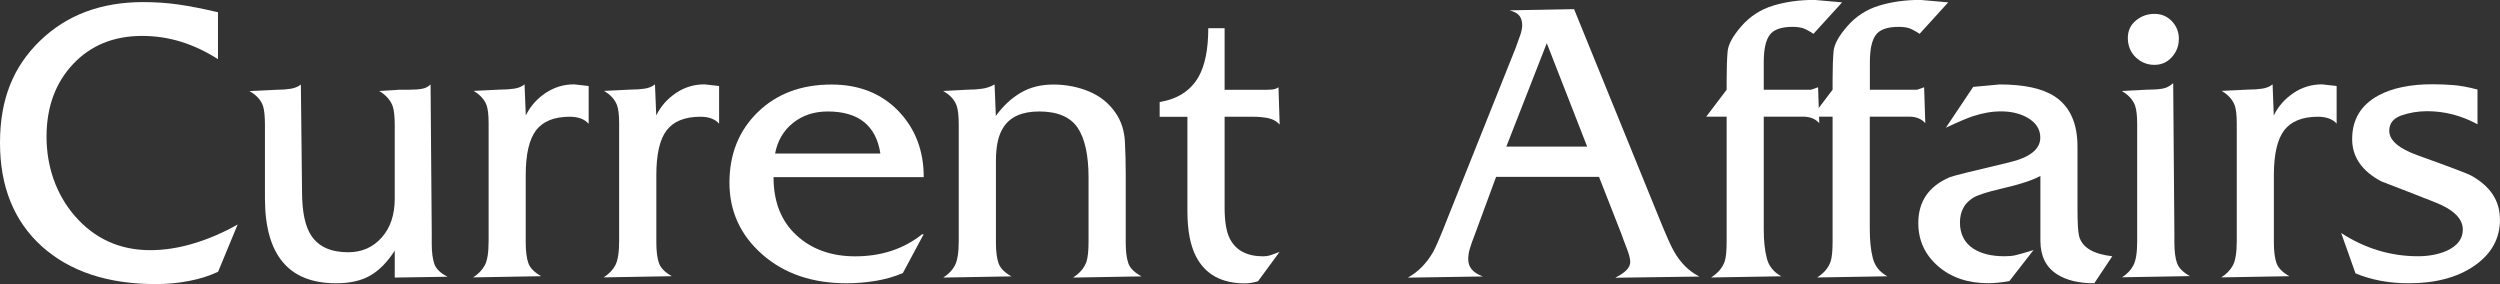
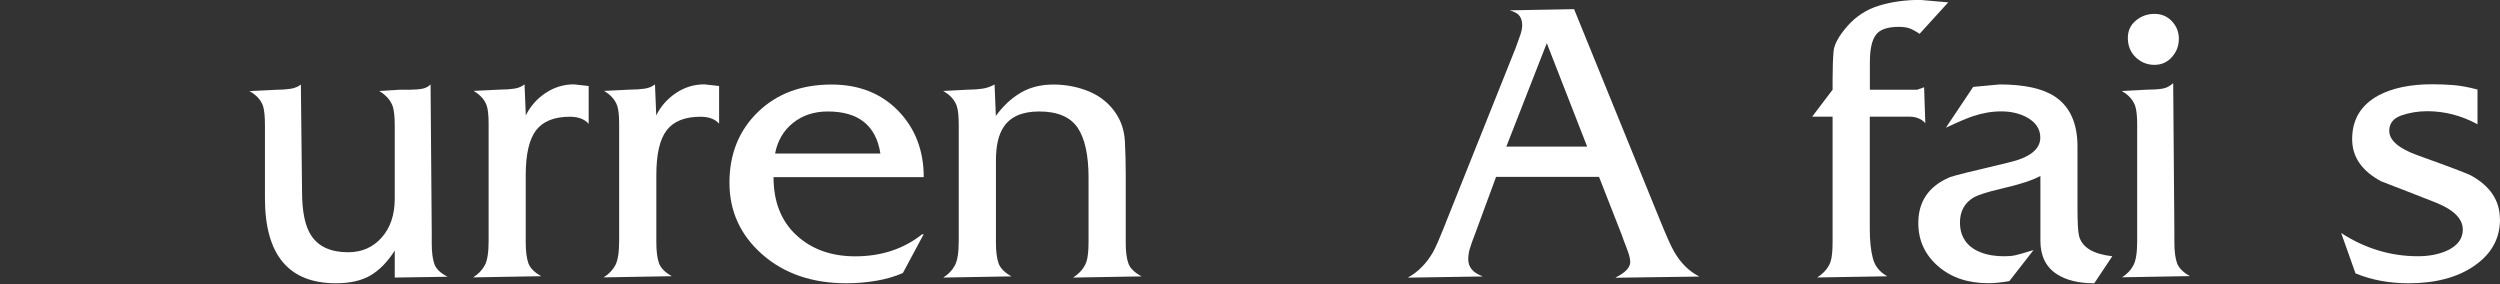
<svg xmlns="http://www.w3.org/2000/svg" id="_レイヤー_2" viewBox="0 0 275.62 31.32">
  <rect x="0" y="0" width="275.62" height="31.32" fill="#333333" stroke="none" />
  <defs>
    <style>.cls-1{fill:#fff;}</style>
  </defs>
  <g id="content">
-     <path class="cls-1" d="M24.03,29.97c-.96.45-2.03.79-3.22,1.01-1.18.23-2.39.34-3.62.34-5.31,0-9.5-1.39-12.58-4.16C1.54,24.38,0,20.58,0,15.75S1.47,7.35,4.41,4.5C7.35,1.65,11.14.23,15.8.23c1.32,0,2.62.09,3.89.27s2.72.47,4.34.85v5.17c-1.32-.84-2.67-1.48-4.05-1.91-1.38-.43-2.82-.65-4.32-.65-3.12,0-5.66,1.04-7.6,3.1-1.95,2.07-2.93,4.74-2.93,8.01s1.04,6.33,3.11,8.73c2.19,2.52,4.96,3.78,8.33,3.78,1.56,0,3.17-.25,4.84-.76,1.67-.51,3.26-1.2,4.79-2.07l-2.16,5.22Z" />
    <path class="cls-1" d="M43.52,30.6v-2.97c-.81,1.26-1.71,2.18-2.7,2.75-.99.57-2.25.85-3.78.85-5.22,0-7.83-3.13-7.83-9.38v-8.07c0-.99-.08-1.7-.22-2.12-.24-.66-.74-1.2-1.49-1.62l2.92-.14c.6,0,1.13-.04,1.6-.11.46-.07.85-.23,1.15-.47l.13,11.77c0,2.26.34,3.89,1.04,4.92.81,1.2,2.16,1.8,4.05,1.8,1.5,0,2.73-.54,3.69-1.62.96-1.08,1.44-2.51,1.44-4.29v-8.08c0-.99-.08-1.7-.23-2.12-.24-.66-.74-1.22-1.48-1.67l2.29-.14h1.12c.54,0,.99-.04,1.35-.11.36-.07.66-.23.9-.47l.13,16.42v1.13c0,.96.1,1.71.29,2.25.19.54.68,1.01,1.46,1.4l-5.85.09Z" />
    <path class="cls-1" d="M64.89,13.64c-.45-.51-1.14-.77-2.07-.77-1.71,0-2.95.5-3.71,1.48-.76.99-1.15,2.64-1.15,4.95v7.42c0,.99.1,1.75.29,2.29.19.54.67,1.02,1.42,1.44l-7.51.13c.57-.36,1-.8,1.28-1.32.29-.52.43-1.41.43-2.67v-12.97c0-.94-.08-1.61-.22-2.01-.24-.64-.72-1.17-1.44-1.59l2.88-.14c.63,0,1.17-.04,1.62-.11.45-.07.83-.23,1.12-.47l.14,3.42c.51-1.02,1.24-1.84,2.18-2.47.95-.63,1.99-.95,3.13-.95l1.62.18v4.14Z" />
    <path class="cls-1" d="M79.29,13.64c-.45-.51-1.14-.77-2.07-.77-1.71,0-2.95.5-3.71,1.48-.77.99-1.15,2.64-1.15,4.95v7.42c0,.99.1,1.75.29,2.29s.67,1.02,1.42,1.44l-7.52.13c.57-.36,1-.8,1.28-1.32.28-.52.43-1.41.43-2.67v-12.97c0-.94-.08-1.61-.23-2.01-.24-.64-.72-1.17-1.44-1.59l2.88-.14c.63,0,1.17-.04,1.62-.11.45-.07.83-.23,1.12-.47l.14,3.42c.51-1.02,1.24-1.84,2.18-2.47.94-.63,1.99-.95,3.13-.95l1.62.18v4.14Z" />
    <path class="cls-1" d="M101.83,25.83l-2.29,4.27c-.9.39-1.89.68-2.97.86-1.08.18-2.16.27-3.24.27-3.78,0-6.88-1.06-9.29-3.18s-3.62-4.76-3.62-7.91,1.04-5.75,3.13-7.78,4.79-3.04,8.12-3.04c3.03,0,5.48.97,7.36,2.9,1.87,1.94,2.81,4.37,2.81,7.31h-16.56c0,2.71.84,4.85,2.52,6.4,1.68,1.55,3.84,2.33,6.48,2.33,2.88,0,5.34-.81,7.38-2.43h.18ZM97.06,16.92c-.48-3.09-2.42-4.63-5.8-4.63-1.5,0-2.78.42-3.83,1.26-1.05.84-1.71,1.97-1.98,3.38h11.61Z" />
    <path class="cls-1" d="M118.3,30.6c.75-.48,1.24-1.06,1.48-1.75.15-.45.23-1.19.23-2.21v-7.06c0-2.49-.41-4.33-1.21-5.51-.81-1.18-2.22-1.78-4.23-1.78-1.86,0-3.17.57-3.92,1.71-.57.84-.85,2.07-.85,3.69v9.09c0,.96.1,1.71.29,2.25s.67,1.02,1.42,1.44l-7.52.13c.57-.36,1-.8,1.28-1.33.28-.52.43-1.42.43-2.68v-12.83c0-.99-.08-1.69-.23-2.11-.24-.66-.74-1.2-1.49-1.62l2.66-.14c.6,0,1.15-.04,1.64-.11.5-.07.95-.23,1.37-.47l.14,3.47c.81-1.11,1.72-1.96,2.75-2.56,1.02-.6,2.22-.9,3.6-.9s2.72.26,3.94.77c1.21.51,2.18,1.29,2.9,2.34.63.9.97,1.96,1.04,3.17.06,1.21.09,2.39.09,3.53v7.65c0,.96.1,1.71.29,2.25.19.54.68,1.02,1.46,1.44l-7.56.13Z" />
-     <path class="cls-1" d="M141.07,27.77l-2.38,3.24c-.51.15-.99.23-1.44.23-2.58,0-4.38-.99-5.4-2.98-.63-1.23-.94-2.89-.94-4.96v-10.42h-3.06v-1.63c1.98-.33,3.4-1.25,4.28-2.76.72-1.27,1.08-3.06,1.08-5.38h1.8v6.79h4.23c.3,0,.6,0,.9-.02.3-.01.57-.1.81-.25l.13,4.1c-.33-.36-.74-.59-1.24-.7-.49-.1-1.07-.16-1.73-.16h-3.1v10.02c0,1.53.19,2.68.58,3.43.66,1.29,1.89,1.94,3.69,1.94.27,0,.53-.04.79-.12.25-.08.59-.21,1.01-.37Z" />
    <path class="cls-1" d="M178.11,30.6c1.08-.54,1.62-1.11,1.62-1.71,0-.36-.13-.87-.39-1.53-.26-.66-.45-1.17-.57-1.53l-2.48-6.33h-11.35l-2.34,6.35c-.25.63-.43,1.15-.55,1.55-.12.4-.18.8-.18,1.19,0,.42.13.79.38,1.1.25.31.67.58,1.24.79l-8.28.13c1.14-.63,2.07-1.58,2.79-2.83.3-.54.83-1.77,1.58-3.69l7.52-18.81c.21-.56.38-1.05.52-1.45.13-.4.2-.75.2-1.05,0-.41-.1-.76-.29-1.02-.2-.27-.56-.47-1.1-.62l7.11-.13,9.36,22.99c.78,1.92,1.33,3.17,1.67,3.74.72,1.26,1.65,2.18,2.79,2.75l-9.23.13ZM174.98,16.16l-4.45-11.4-4.46,11.4h8.9Z" />
-     <path class="cls-1" d="M203.08.27l-3.15,3.46c-.45-.3-.83-.5-1.12-.61-.3-.1-.69-.16-1.17-.16-1.26,0-2.11.3-2.54.9-.44.6-.65,1.6-.65,3.02v3.01h5.22l.77-.27.13,3.96c-.42-.48-1.02-.72-1.8-.72h-4.32v12.38c0,1.29.11,2.37.34,3.24.22.87.76,1.53,1.6,1.98l-7.74.13c.75-.48,1.24-1.06,1.49-1.75.15-.45.22-1.19.22-2.21v-13.77h-2.25l2.25-2.97v-1.08c0-1.35.04-2.41.11-3.17.08-.76.58-1.69,1.53-2.77.95-1.08,2.11-1.83,3.49-2.25,1.38-.42,2.89-.63,4.54-.63l3.06.27Z" />
    <path class="cls-1" d="M214.78.27l-3.15,3.46c-.45-.3-.83-.5-1.12-.61-.3-.1-.69-.16-1.17-.16-1.26,0-2.11.3-2.54.9-.44.6-.65,1.6-.65,3.02v3.01h5.22l.76-.27.13,3.96c-.42-.48-1.02-.72-1.8-.72h-4.32v12.38c0,1.29.11,2.37.34,3.24.23.87.76,1.53,1.6,1.98l-7.74.13c.75-.48,1.24-1.06,1.48-1.75.15-.45.22-1.19.22-2.21v-13.77h-2.25l2.25-2.97v-1.08c0-1.35.04-2.41.11-3.17.07-.76.58-1.69,1.53-2.77.95-1.08,2.11-1.83,3.49-2.25,1.38-.42,2.89-.63,4.54-.63l3.06.27Z" />
    <path class="cls-1" d="M232.87,28.26l-1.98,2.97c-1.71,0-3.08-.33-4.1-.99-1.23-.78-1.84-2.02-1.84-3.7v-7.14c-.57.3-1.25.57-2.06.81-.48.15-1.22.35-2.24.59-1.55.36-2.58.69-3.09.99-.99.6-1.48,1.52-1.48,2.76s.51,2.26,1.52,2.89c.87.54,1.98.81,3.36.81.48,0,.87-.03,1.19-.1.31-.06.99-.26,2.04-.58l-2.66,3.42c-.84.15-1.62.23-2.34.23-2.25,0-4.1-.63-5.54-1.89-1.44-1.26-2.16-2.84-2.16-4.74,0-2.38,1.15-4.06,3.46-5.05.36-.15,2.52-.69,6.48-1.62,2.34-.54,3.51-1.46,3.51-2.75,0-.96-.51-1.71-1.53-2.26-.81-.42-1.73-.63-2.78-.63s-2.06.18-3.14.54c-.63.21-1.62.63-2.96,1.26l3.01-4.5,2.92-.27c2.72,0,4.76.45,6.11,1.35,1.65,1.11,2.47,2.95,2.47,5.5v6.77c0,1.62.06,2.66.18,3.11.33,1.23,1.54,1.97,3.65,2.21Z" />
    <path class="cls-1" d="M233.91,30.6c.57-.36,1-.8,1.28-1.33.29-.52.43-1.42.43-2.68v-12.87c0-.96-.08-1.65-.23-2.07-.24-.66-.74-1.2-1.48-1.62l2.75-.14c.69,0,1.26-.04,1.71-.11.45-.07.86-.28,1.22-.61l.13,16.42v1.12c0,.99.1,1.75.29,2.29s.67,1.02,1.42,1.44l-7.51.13ZM240.21,4.32c0,.75-.26,1.41-.77,1.98s-1.15.85-1.93.85-1.5-.29-2.07-.85-.85-1.27-.85-2.12c0-.78.29-1.42.88-1.91.59-.49,1.27-.74,2.05-.74s1.42.27,1.93.81c.51.54.77,1.2.77,1.98Z" />
-     <path class="cls-1" d="M257.62,13.64c-.45-.51-1.14-.77-2.07-.77-1.71,0-2.95.5-3.71,1.48-.76.99-1.15,2.64-1.15,4.95v7.42c0,.99.1,1.75.29,2.29.19.54.67,1.02,1.42,1.44l-7.51.13c.57-.36,1-.8,1.28-1.32.28-.52.43-1.41.43-2.67v-12.97c0-.94-.08-1.61-.23-2.01-.24-.64-.72-1.17-1.44-1.59l2.88-.14c.63,0,1.17-.04,1.62-.11.45-.07.82-.23,1.12-.47l.13,3.42c.51-1.02,1.24-1.84,2.18-2.47.94-.63,1.99-.95,3.13-.95l1.62.18v4.14Z" />
    <path class="cls-1" d="M275.62,24.19c0,2.1-.94,3.8-2.81,5.1s-4.3,1.94-7.27,1.94c-2.13,0-4.08-.36-5.85-1.09l-1.58-4.45c2.64,1.71,5.46,2.56,8.46,2.56,1.2,0,2.25-.2,3.15-.59,1.2-.54,1.8-1.32,1.8-2.35,0-1.2-1.01-2.2-3.04-3-2.02-.8-4.01-1.57-5.96-2.32-2.13-1.14-3.2-2.69-3.2-4.65,0-2.17.97-3.77,2.92-4.83,1.53-.81,3.5-1.22,5.9-1.22.81,0,1.59.03,2.34.09.75.06,1.63.22,2.66.49v3.83c-1.77-.96-3.62-1.44-5.54-1.44-1.02,0-1.97.16-2.86.47-.89.32-1.33.88-1.33,1.69,0,1.05,1.05,1.96,3.15,2.71,3.51,1.26,5.46,2,5.85,2.21,2.13,1.17,3.2,2.78,3.2,4.83Z" />
  </g>
</svg>